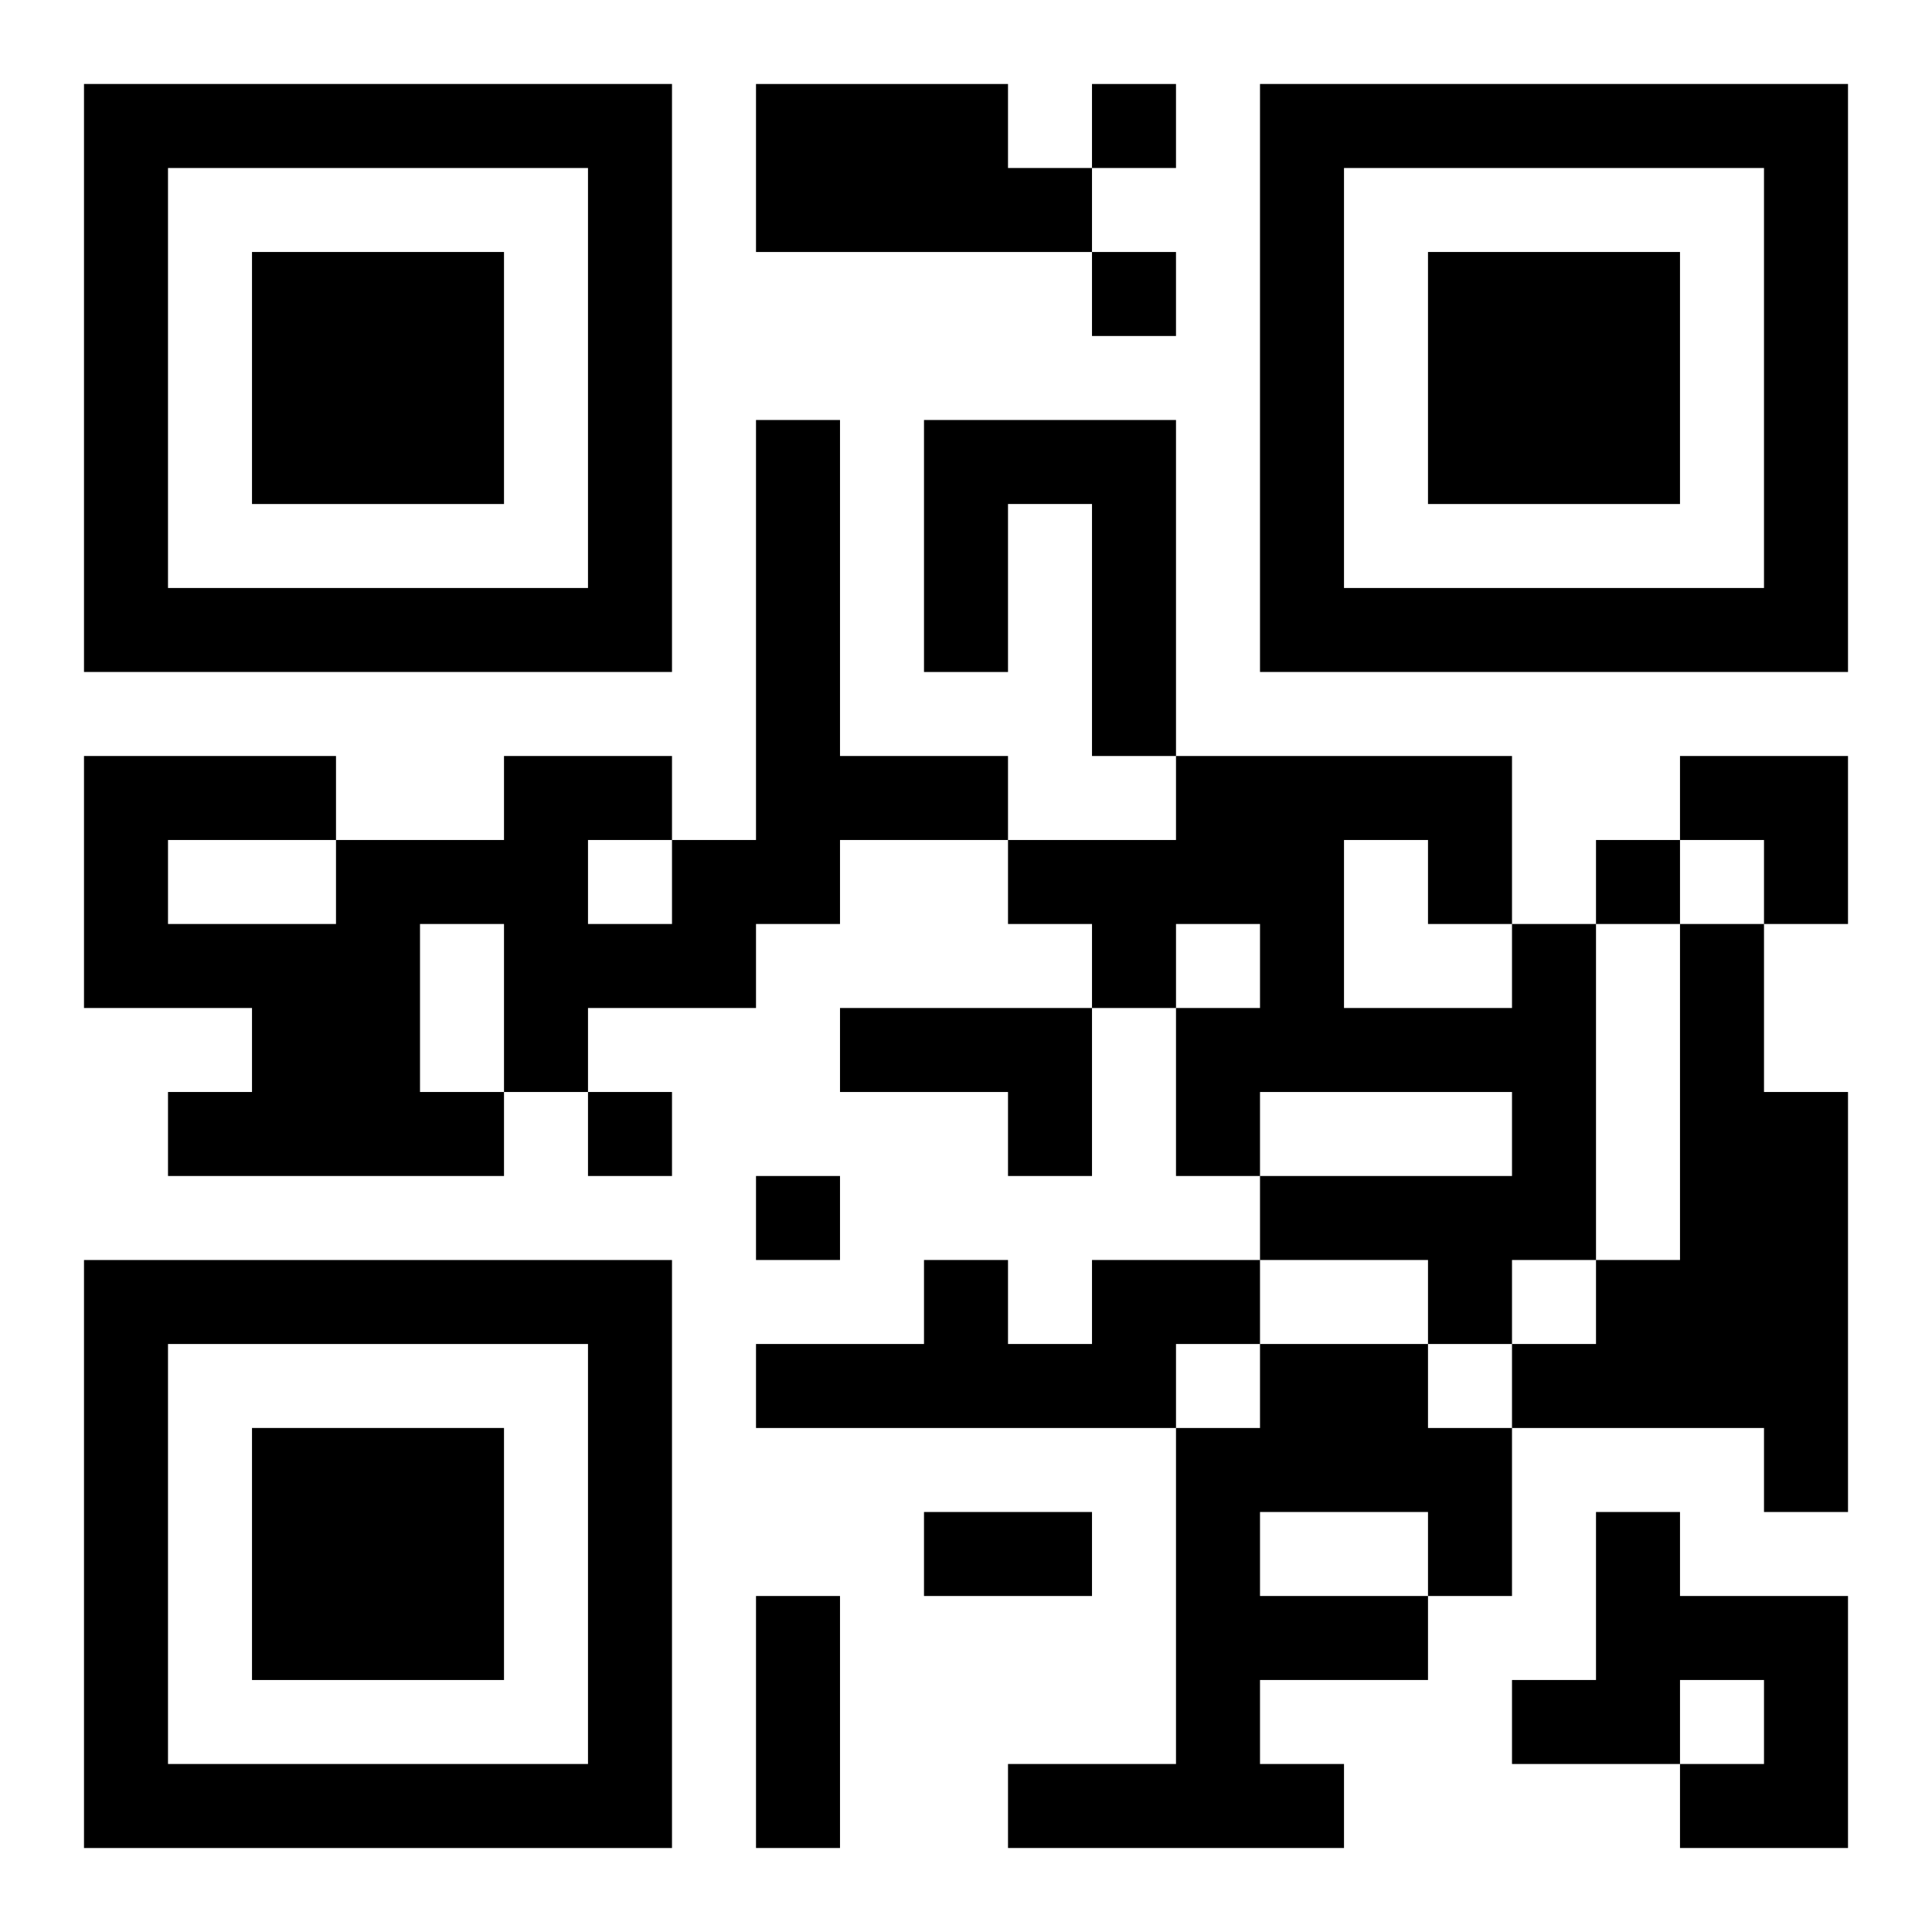
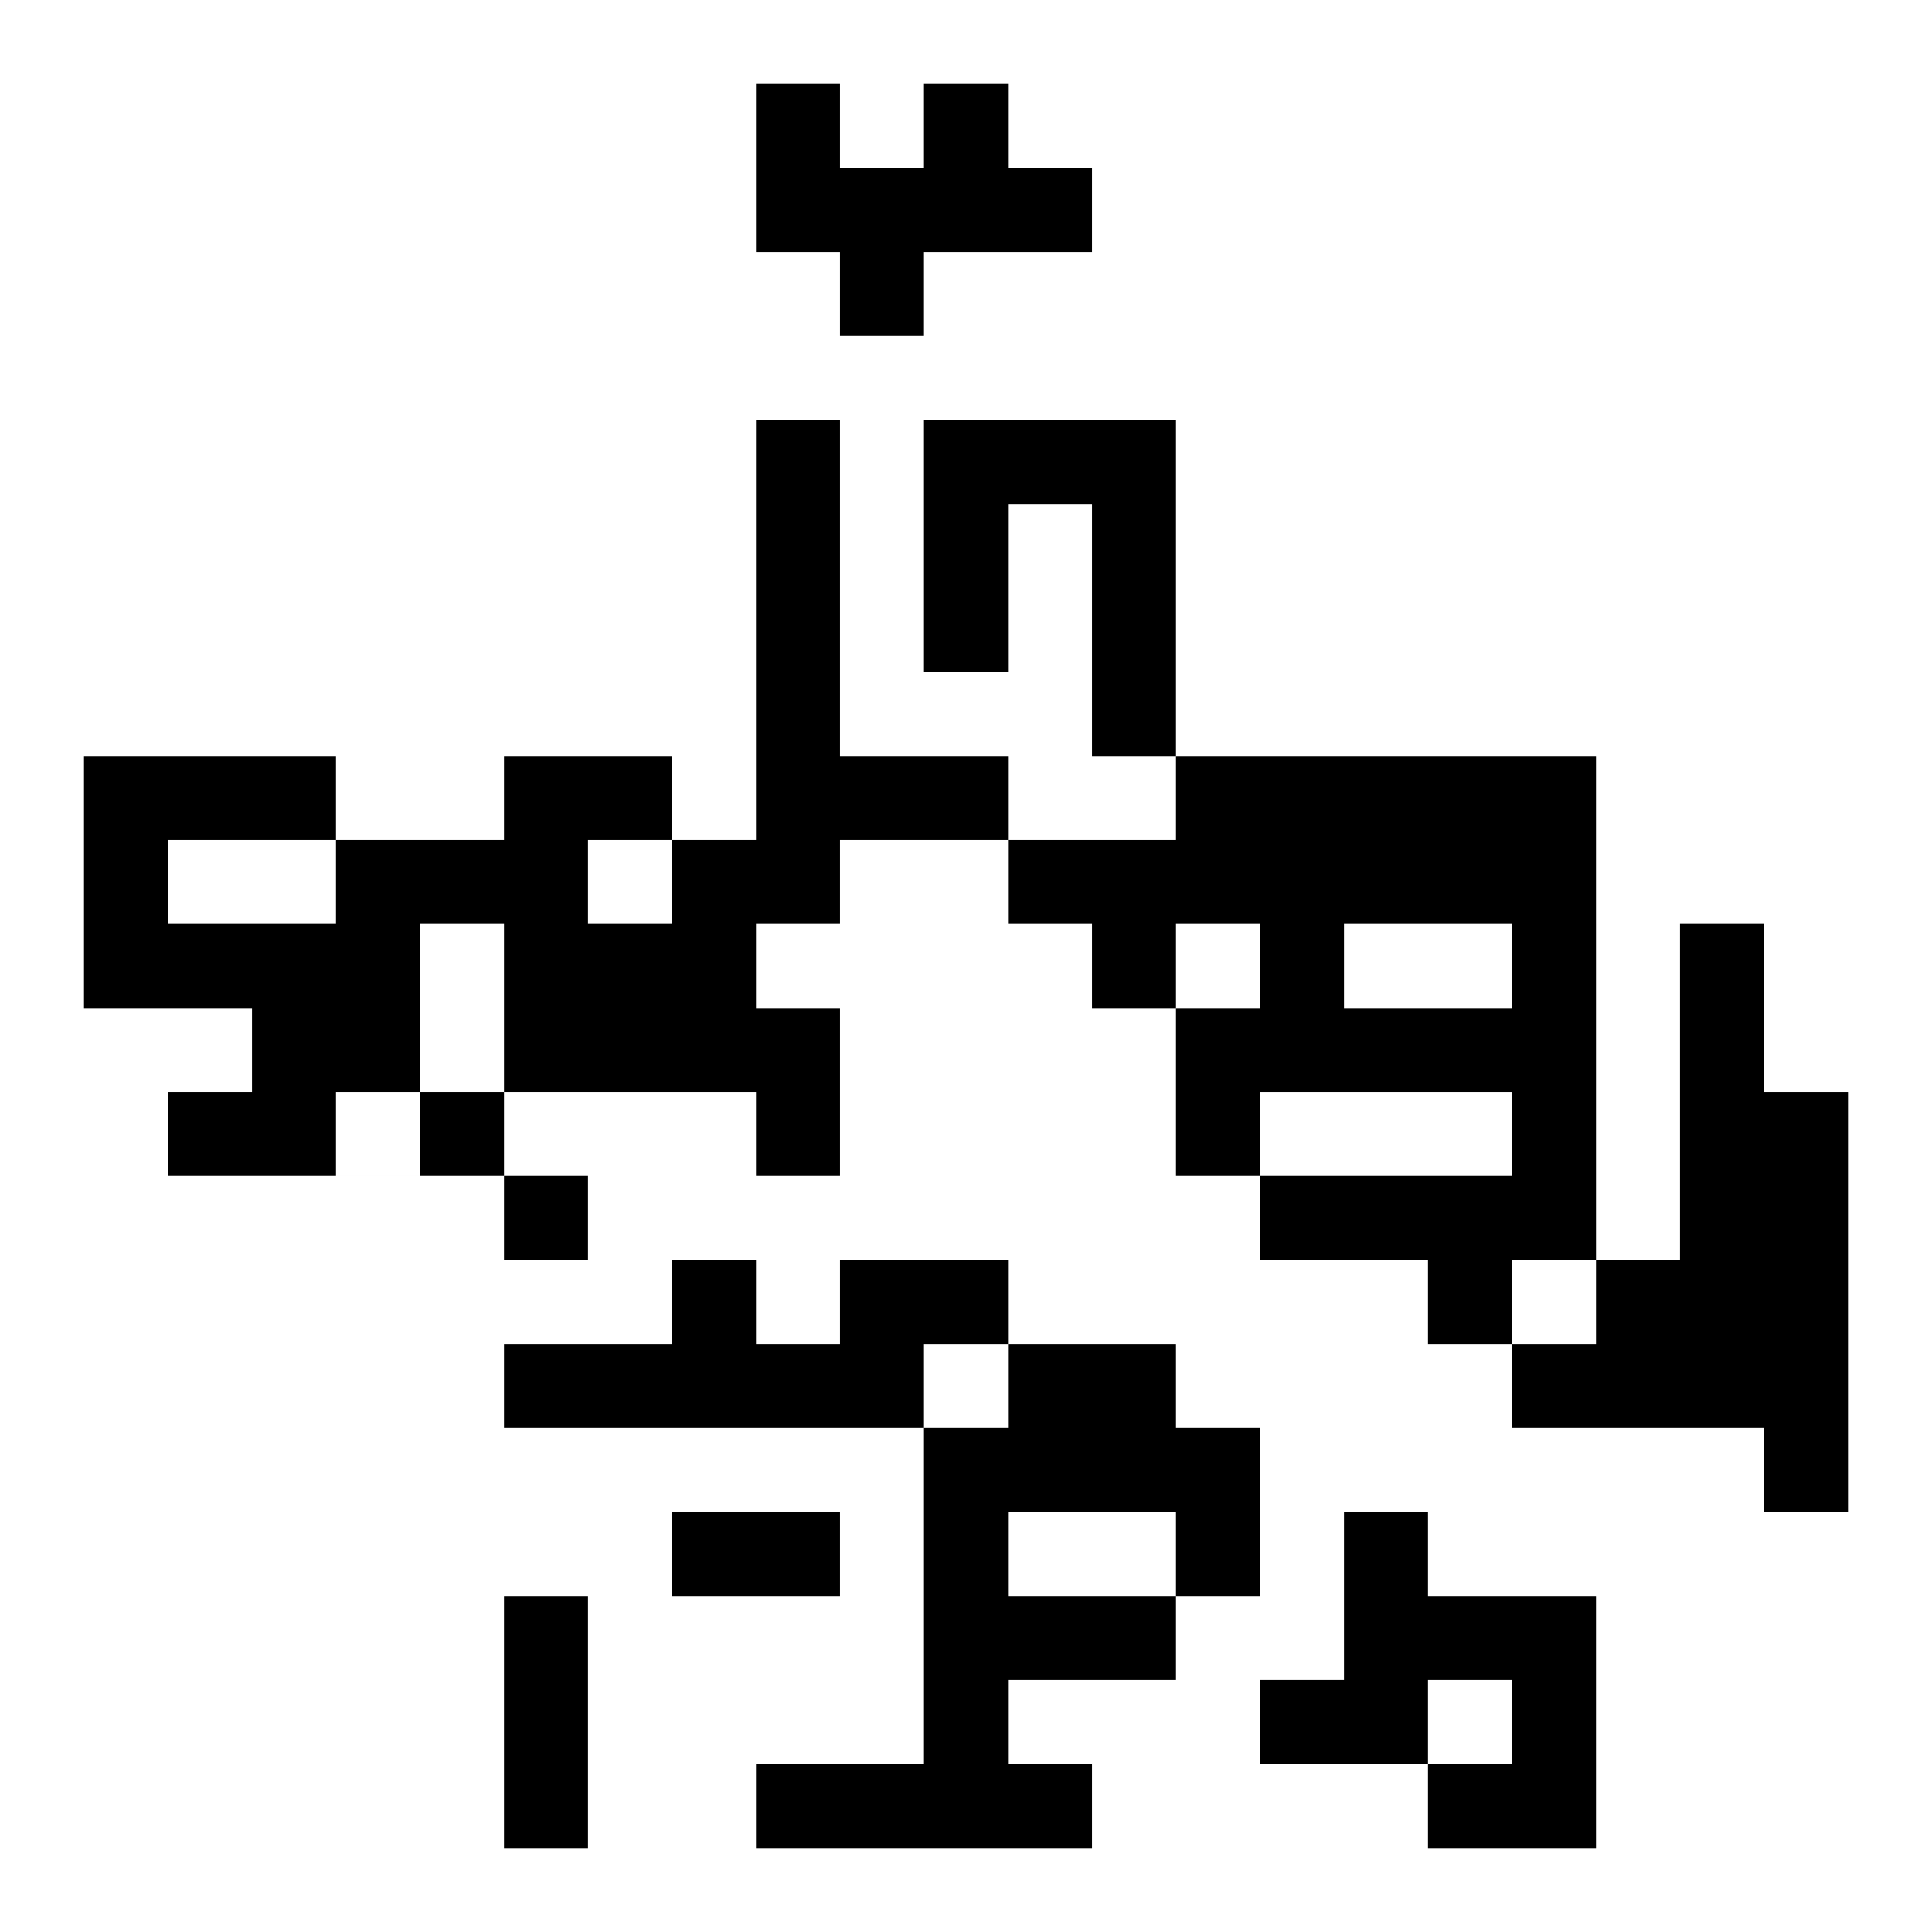
<svg xmlns="http://www.w3.org/2000/svg" xmlns:xlink="http://www.w3.org/1999/xlink" width="250" height="250" baseProfile="full" version="1.1" viewBox="-1 -1 23 23">
  <symbol id="a">
-     <path d="m0 7v7h7v-7h-7zm1 1h5v5h-5v-5zm1 1v3h3v-3h-3z" />
-   </symbol>
+     </symbol>
  <use y="-7" xlink:href="#a" />
  <use y="7" xlink:href="#a" />
  <use x="14" y="-7" xlink:href="#a" />
-   <path d="m8 0h3v1h1v1h-4v-2m0 4h1v4h2v1h-2v1h-1v1h-2v1h-1v1h-4v-1h1v-1h-2v-3h3v1h2v-1h2v1h1v-5m-2 5v1h1v-1h-1m-2 1v2h1v-2h-1m-3-1v1h2v-1h-2m9-5h3v4h-1v-3h-1v2h-1v-3m7 6h1v4h-1v1h-1v-1h-2v-1h3v-1h-3v1h-1v-2h1v-1h-1v1h-1v-1h-1v-1h2v-1h4v2m-2-1v2h2v-1h-1v-1h-1m4 1h1v2h1v5h-1v-1h-3v-1h1v-1h1v-4m-10 1h3v2h-1v-1h-2v-1m3 3h2v1h-1v1h-5v-1h2v-1h1v1h1v-1m2 1h2v1h1v2h-1v1h-2v1h1v1h-4v-1h2v-4h1v-1m0 2v1h2v-1h-2m4 0h1v1h2v3h-2v-1h1v-1h-1v1h-2v-1h1v-2m-6-17v1h1v-1h-1m0 2v1h1v-1h-1m6 7v1h1v-1h-1m-12 3v1h1v-1h-1m2 1v1h1v-1h-1m2 4h2v1h-2v-1m-2 1h1v3h-1v-3m11-10h2v2h-1v-1h-1z" />
+   <path d="m8 0h3v1h1v1h-4v-2m0 4h1v4h2v1h-2v1h-1v1h-2v1h-1v1h-4v-1h1v-1h-2v-3h3v1h2v-1h2v1h1v-5m-2 5v1h1v-1h-1m-2 1v2h1v-2h-1m-3-1v1h2v-1h-2m9-5h3v4h-1v-3h-1v2h-1v-3m7 6h1v4h-1v1h-1v-1h-2v-1h3v-1h-3v1h-1v-2h1v-1h-1v1h-1v-1h-1v-1h2v-1h4v2m-2-1v2h2v-1h-1v-1h-1m4 1h1v2h1v5h-1v-1h-3v-1h1v-1h1v-4m-10 1v2h-1v-1h-2v-1m3 3h2v1h-1v1h-5v-1h2v-1h1v1h1v-1m2 1h2v1h1v2h-1v1h-2v1h1v1h-4v-1h2v-4h1v-1m0 2v1h2v-1h-2m4 0h1v1h2v3h-2v-1h1v-1h-1v1h-2v-1h1v-2m-6-17v1h1v-1h-1m0 2v1h1v-1h-1m6 7v1h1v-1h-1m-12 3v1h1v-1h-1m2 1v1h1v-1h-1m2 4h2v1h-2v-1m-2 1h1v3h-1v-3m11-10h2v2h-1v-1h-1z" />
</svg>